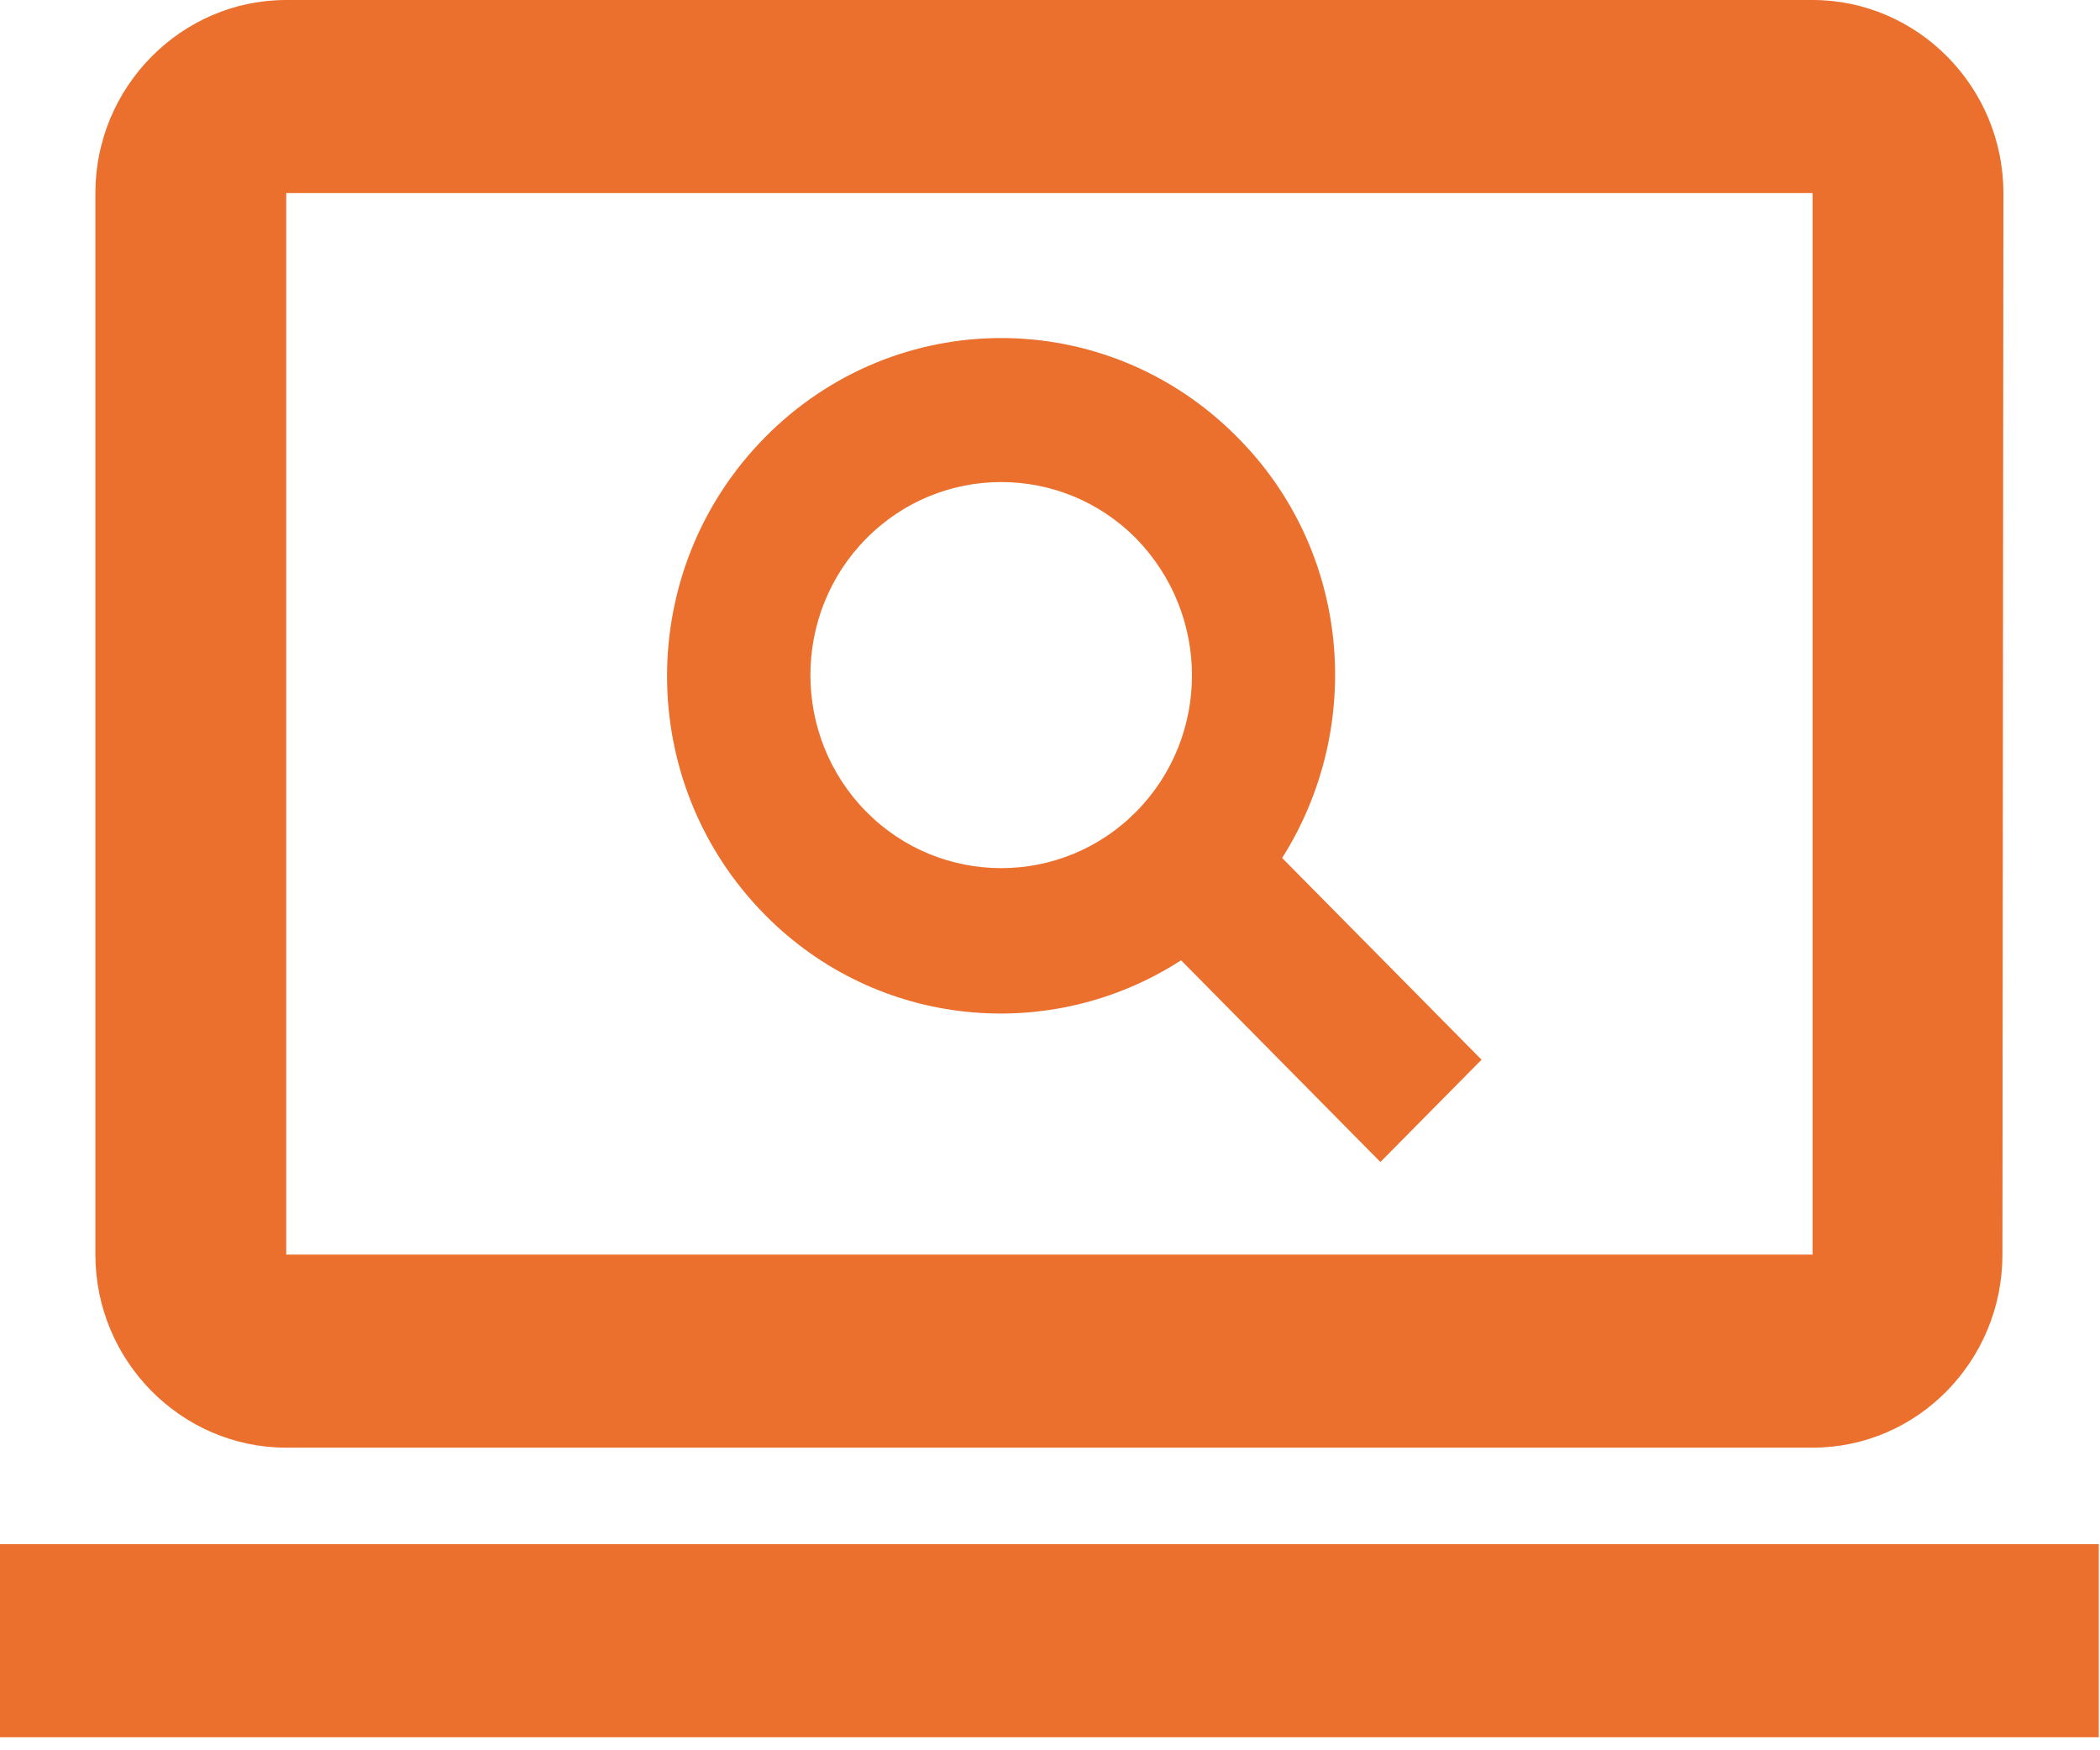
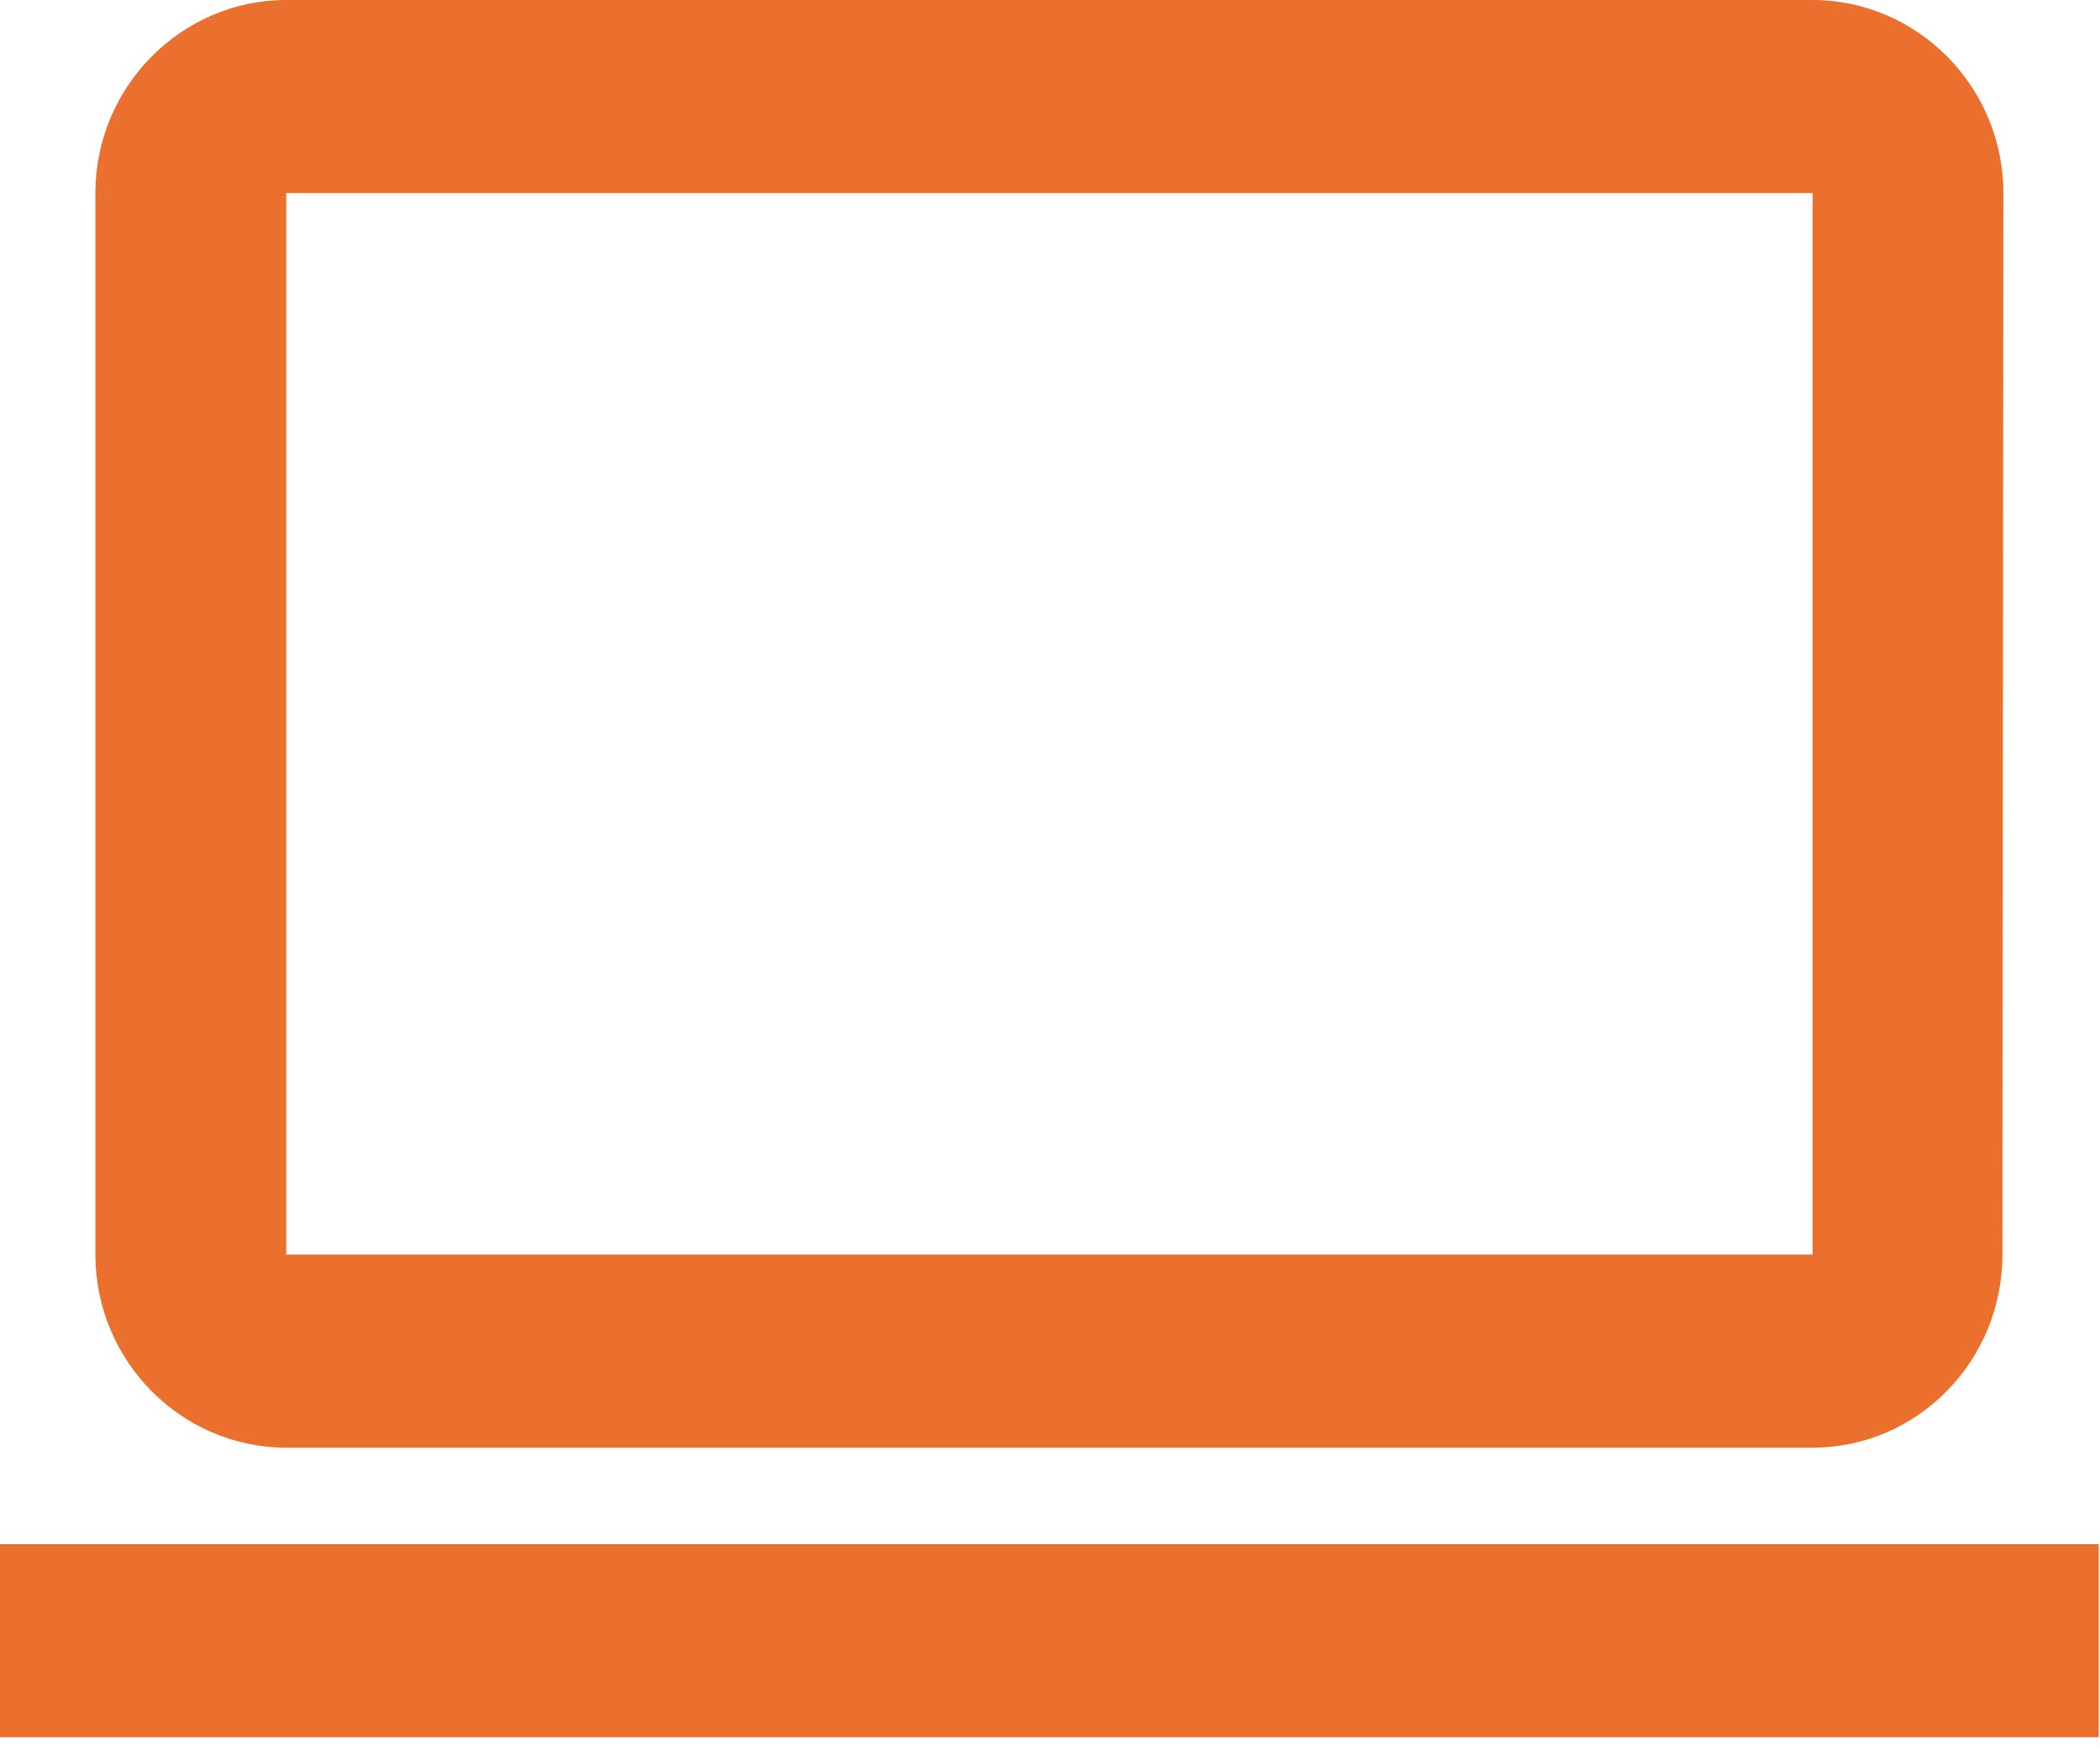
<svg xmlns="http://www.w3.org/2000/svg" width="24" height="20" viewBox="0 0 24 20" fill="none">
  <path d="M3.271 16.542H20.715C21.915 16.542 22.885 15.55 22.885 14.336L22.896 2.206C22.896 0.993 21.915 0 20.715 0H3.271C2.072 0 1.09 0.993 1.09 2.206V14.336C1.09 15.55 2.072 16.542 3.271 16.542ZM3.271 2.206H20.715V14.336H3.271V2.206Z" fill="#EB6F2D" />
  <path d="M23.986 17.645H0V19.851H23.986V17.645Z" fill="#EB6F2D" />
-   <path d="M14.141 4.996C12.647 3.485 10.238 3.485 8.744 4.996C7.25 6.507 7.25 8.944 8.744 10.455C10.03 11.756 12.015 11.932 13.498 10.973L15.776 13.278L16.932 12.109L14.653 9.804C15.602 8.304 15.438 6.297 14.141 4.996ZM12.985 9.275C12.135 10.135 10.75 10.135 9.9 9.275C9.049 8.414 9.049 7.014 9.9 6.154C10.75 5.293 12.135 5.293 12.985 6.154C13.835 7.025 13.835 8.414 12.985 9.275Z" fill="#EB6F2D" />
</svg>